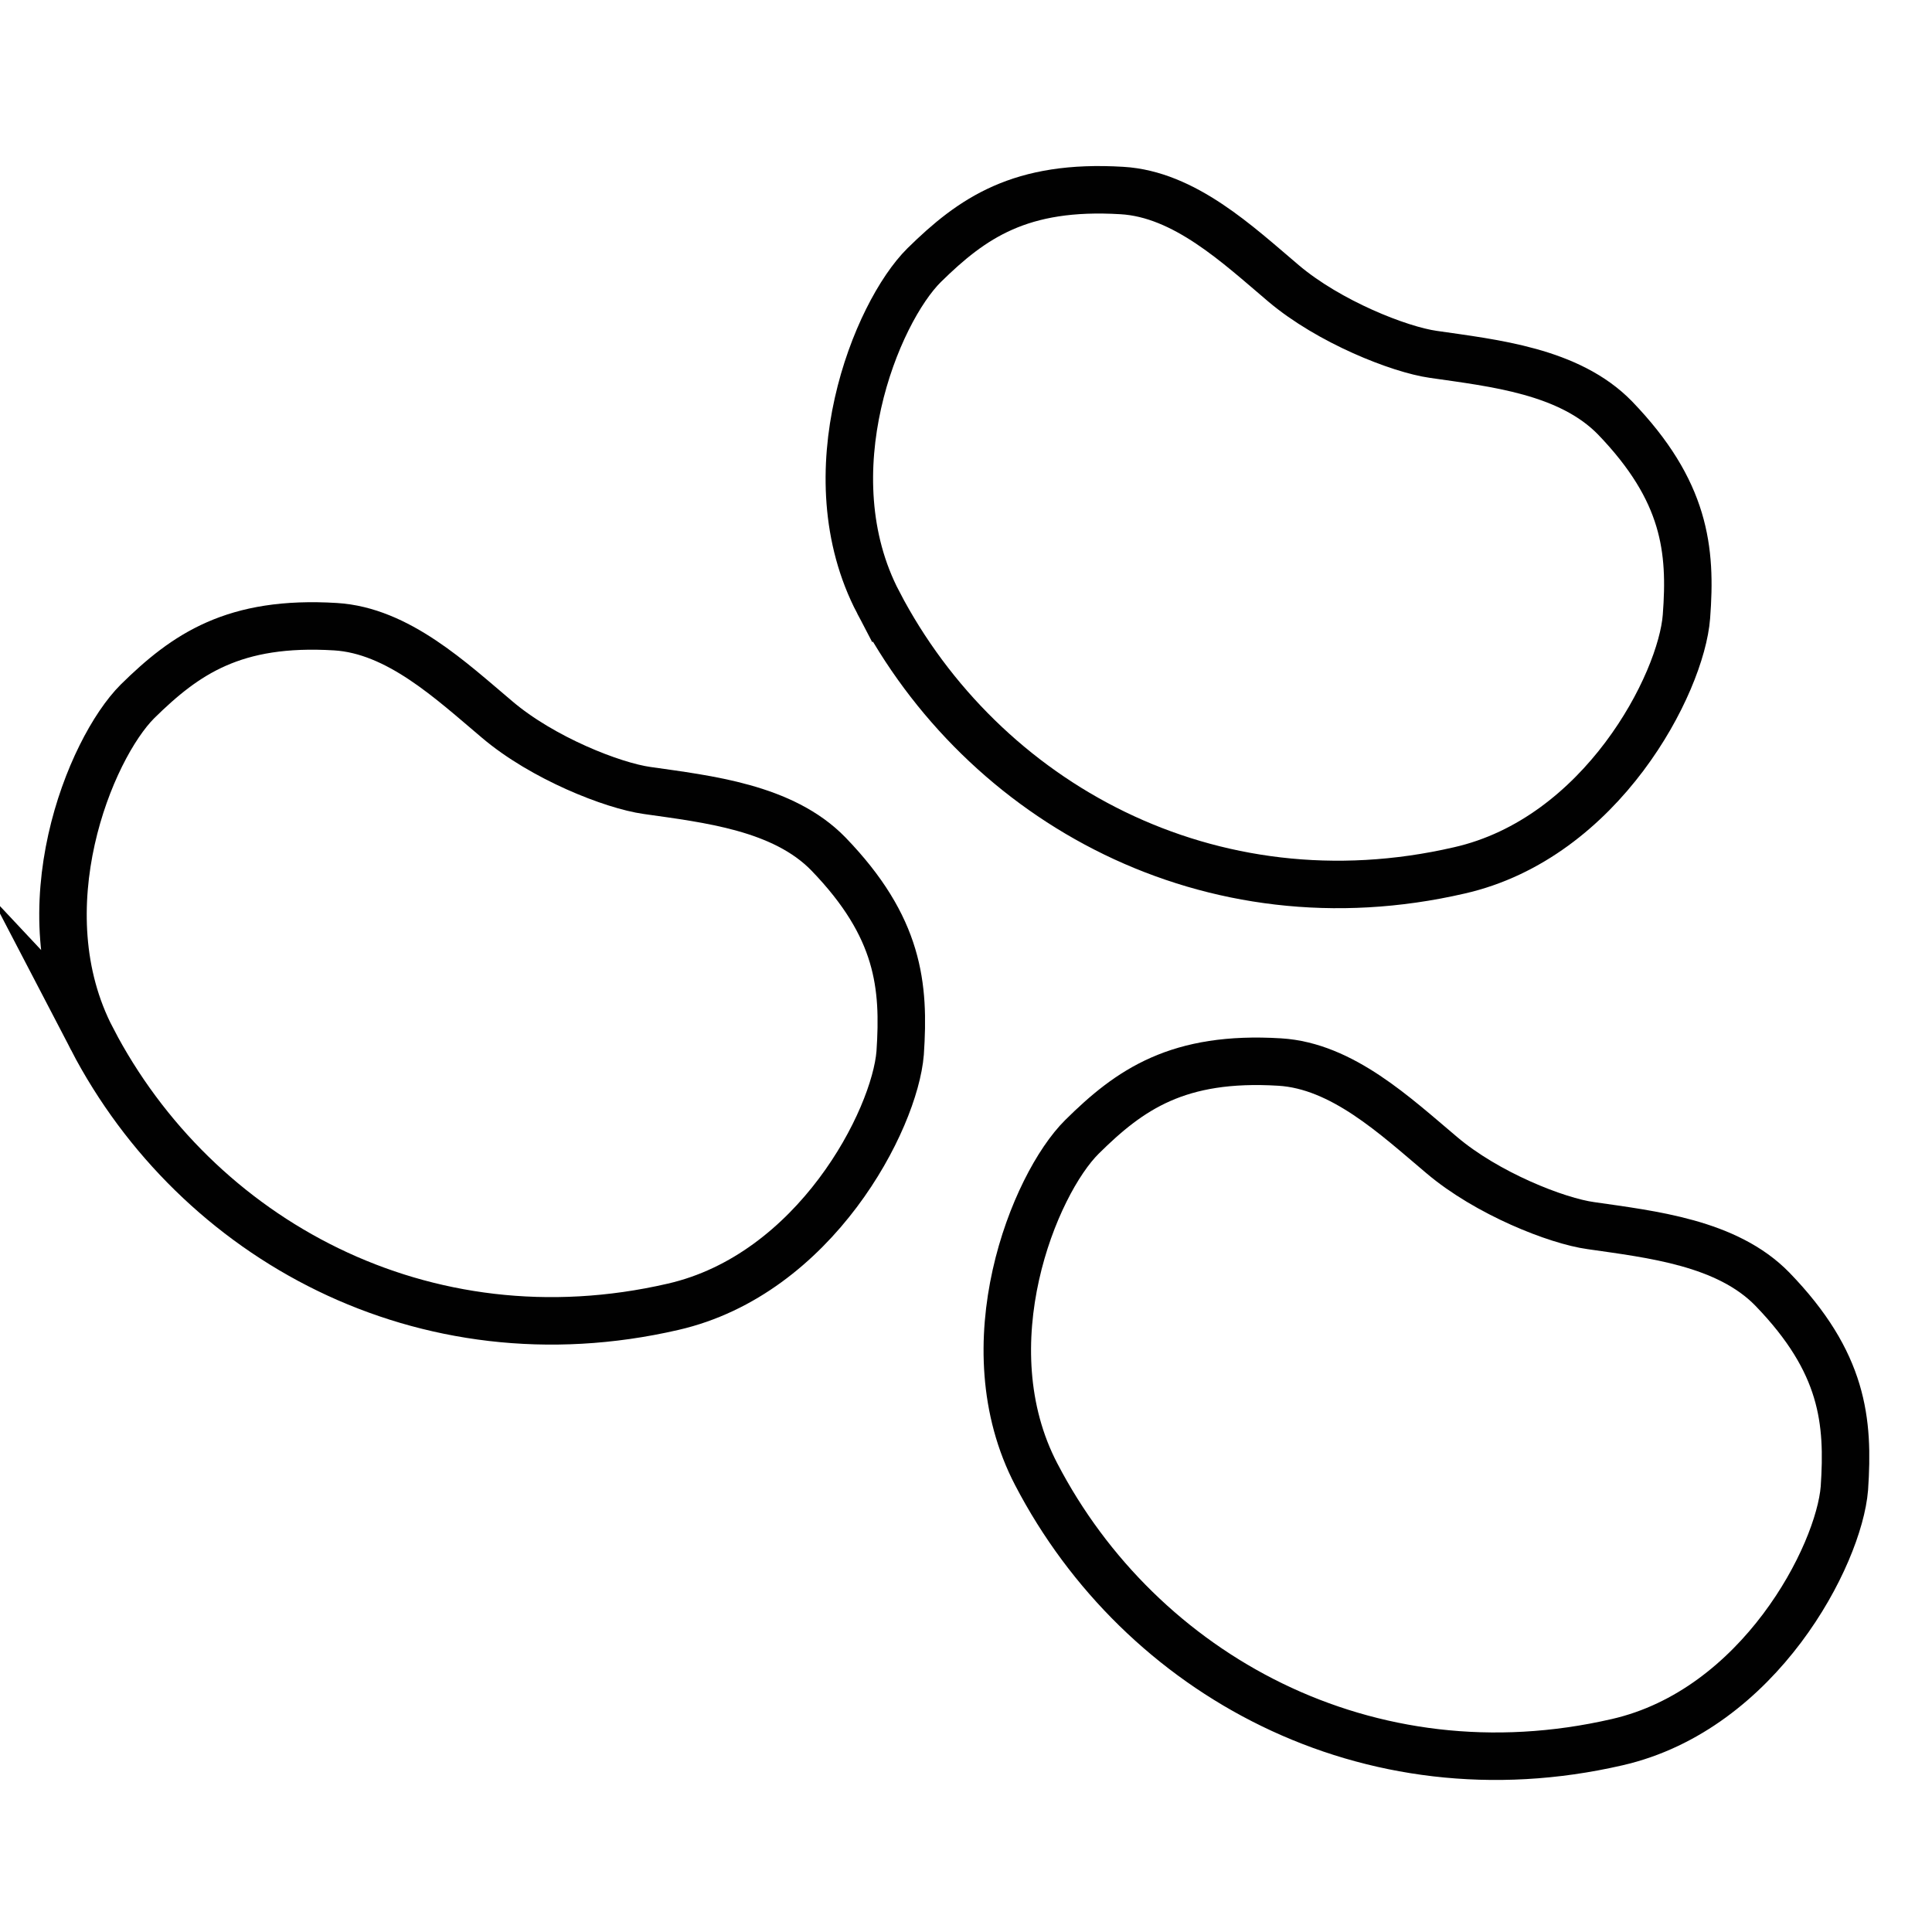
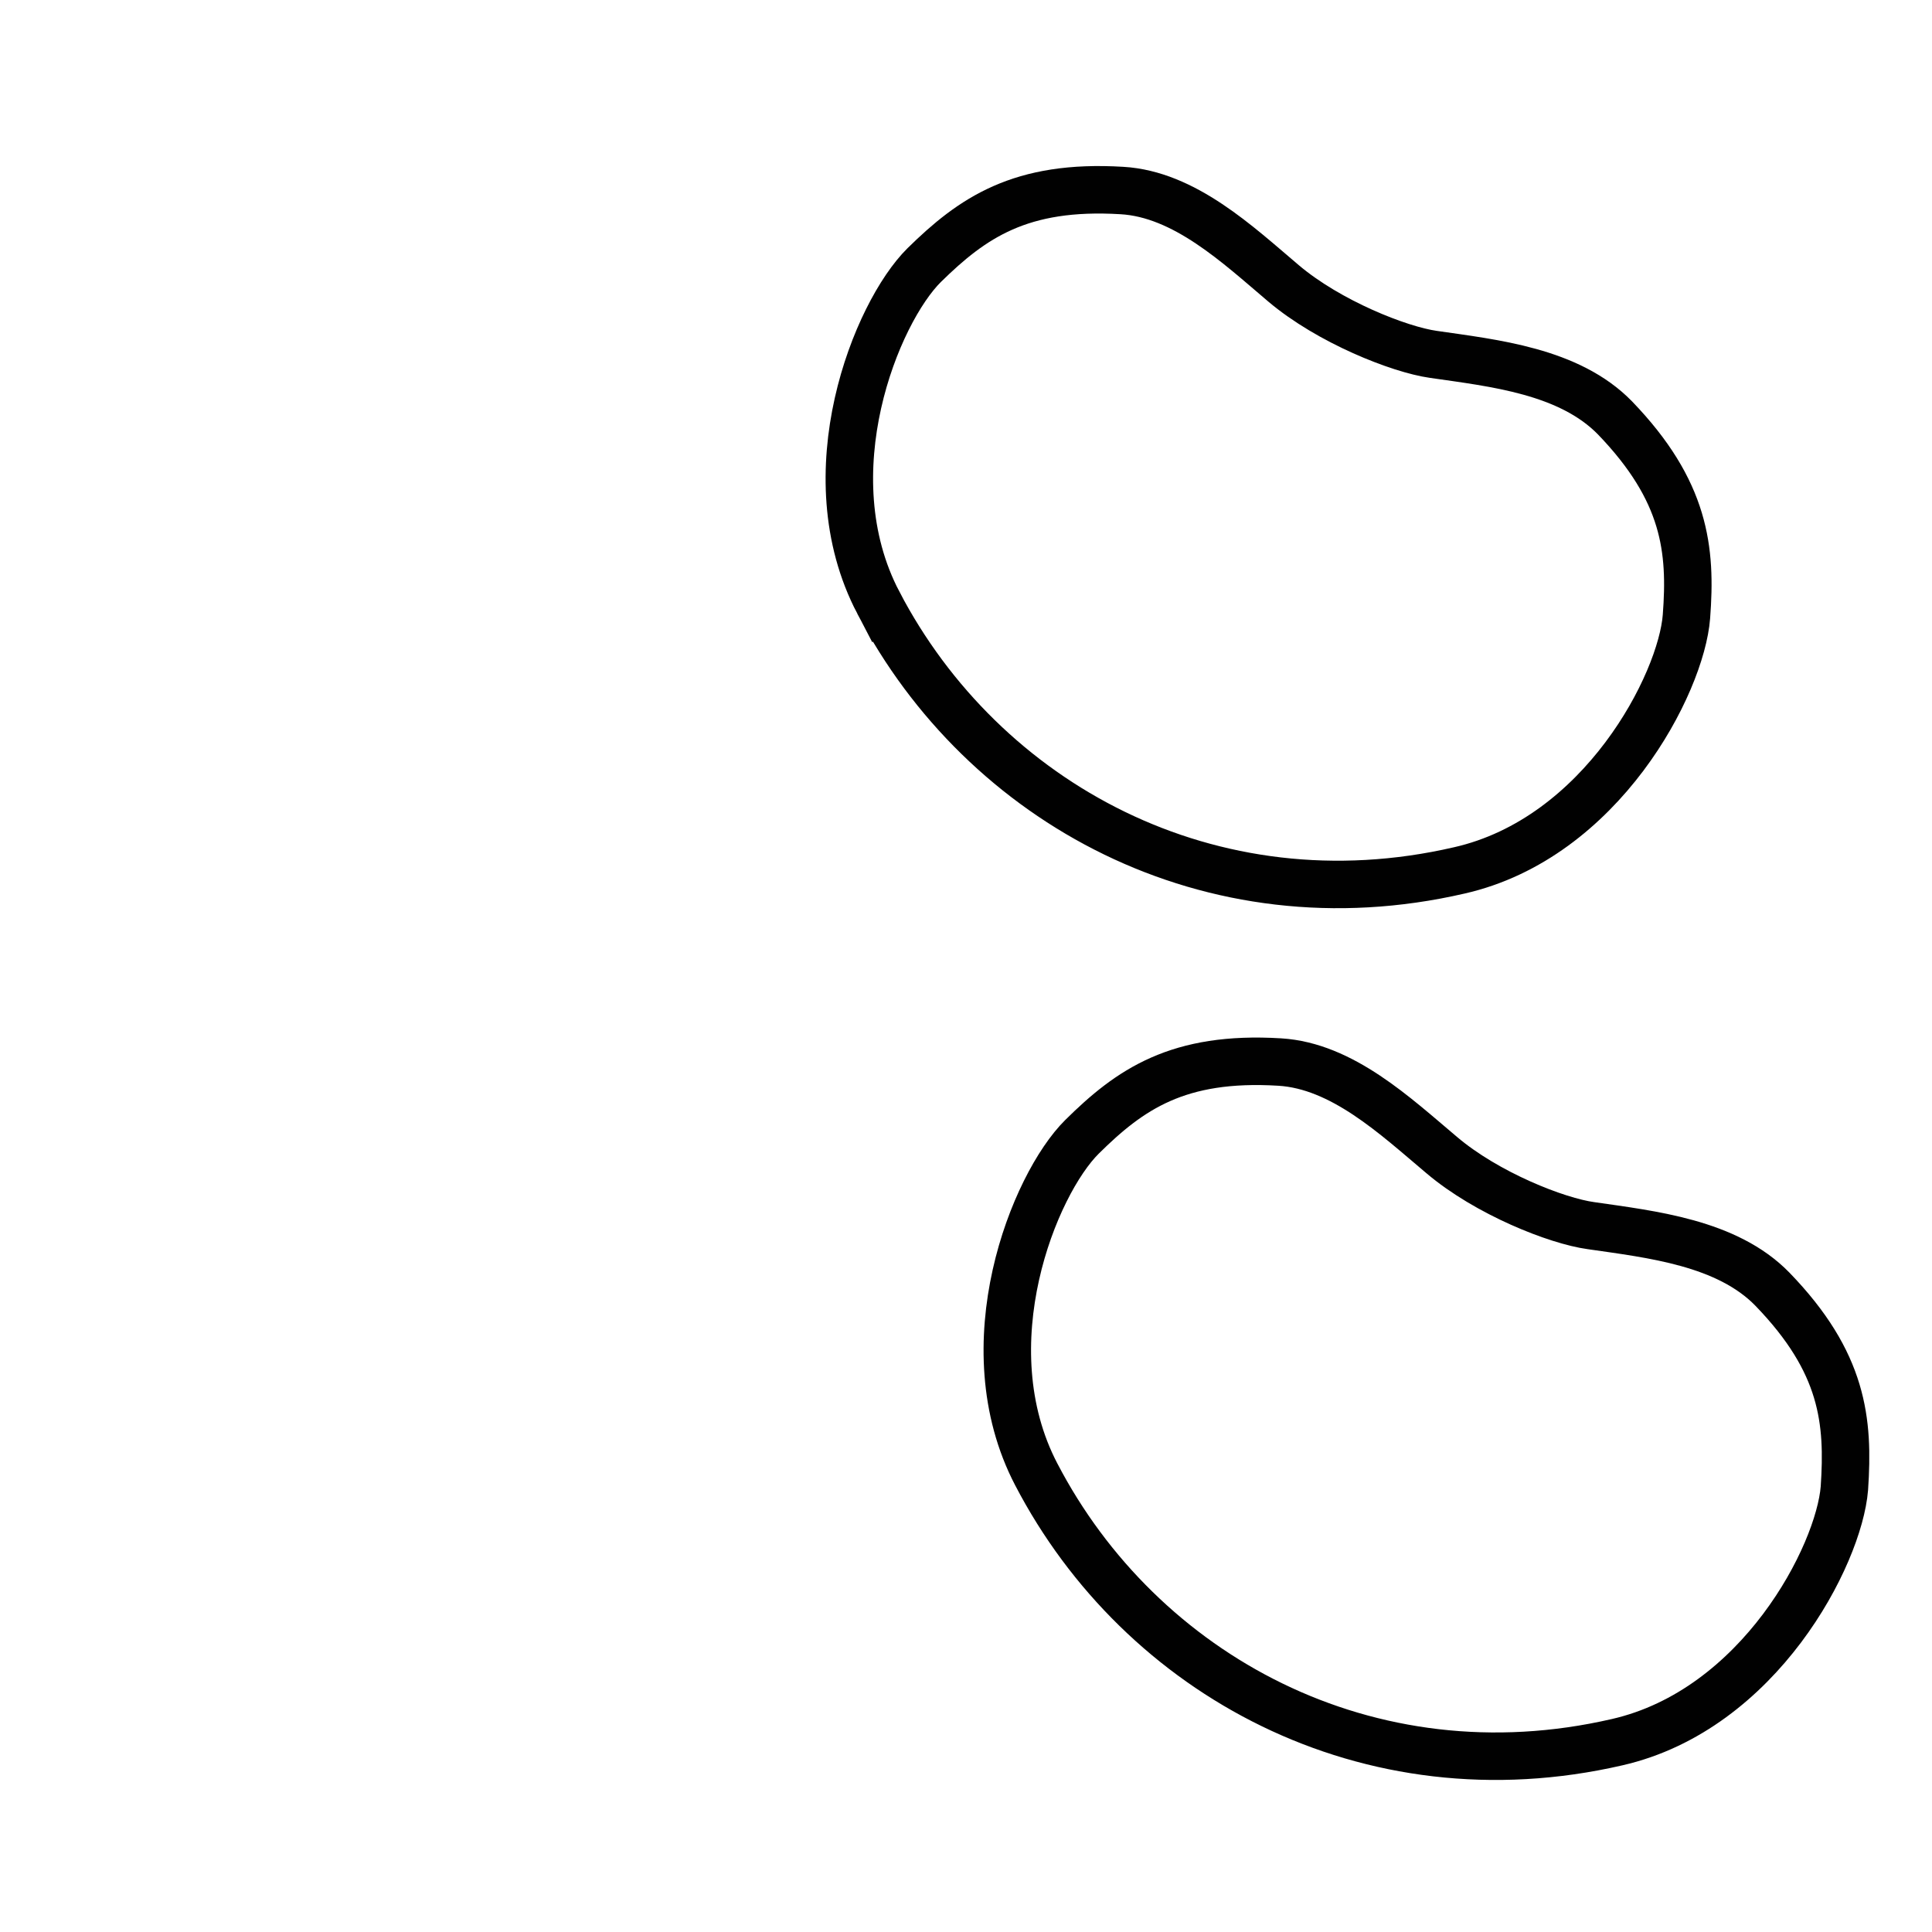
<svg xmlns="http://www.w3.org/2000/svg" id="Capa_1" data-name="Capa 1" viewBox="0 0 406.85 406.85">
  <defs>
    <style>
      .cls-1 {
        fill: none;
        stroke: #010101;
        stroke-miterlimit: 10;
        stroke-width: 10px;
      }
    </style>
  </defs>
  <path class="cls-1" d="m184.96,126.9c-14.24-27.19-.42-61.09,9.66-71.07,10.12-9.94,20.25-17,41.62-15.71,13.19.76,24.42,11.39,34.05,19.55,9.6,8.12,24.39,13.94,31.52,14.95,12.75,1.85,28.63,3.48,38.29,13.39,14.82,15.39,16.12,27.72,15.04,41.83-1.08,14.13-17.85,46.67-47.86,53.46-52.41,12.1-100.31-14.2-122.32-56.4Z" />
  <path class="cls-1" d="m218.23,310.5c-14.23-27.24-.46-61.11,9.62-71.1,10.08-9.98,20.22-17.06,41.64-15.75,13.18.8,24.37,11.39,34.09,19.57,9.54,8.11,24.29,13.91,31.44,14.88,12.75,1.85,28.66,3.55,38.23,13.39,14.95,15.45,16.11,27.74,15.15,41.93-1.14,14.11-17.88,46.61-47.87,53.46-52.47,12.1-100.36-14.22-122.31-56.4Z" />
-   <path class="cls-1" d="m19.39,218.81c-14.27-27.26-.46-61.11,9.57-71.12,10.13-9.96,20.31-17.02,41.68-15.72,13.18.8,24.37,11.39,34.05,19.55,9.58,8.14,24.34,13.93,31.57,14.94,12.7,1.82,28.62,3.53,38.19,13.37,14.91,15.43,16.06,27.72,15.11,41.91-1.14,14.11-17.88,46.61-47.87,53.46-52.47,12.1-100.36-14.22-122.31-56.4Z" />
</svg>